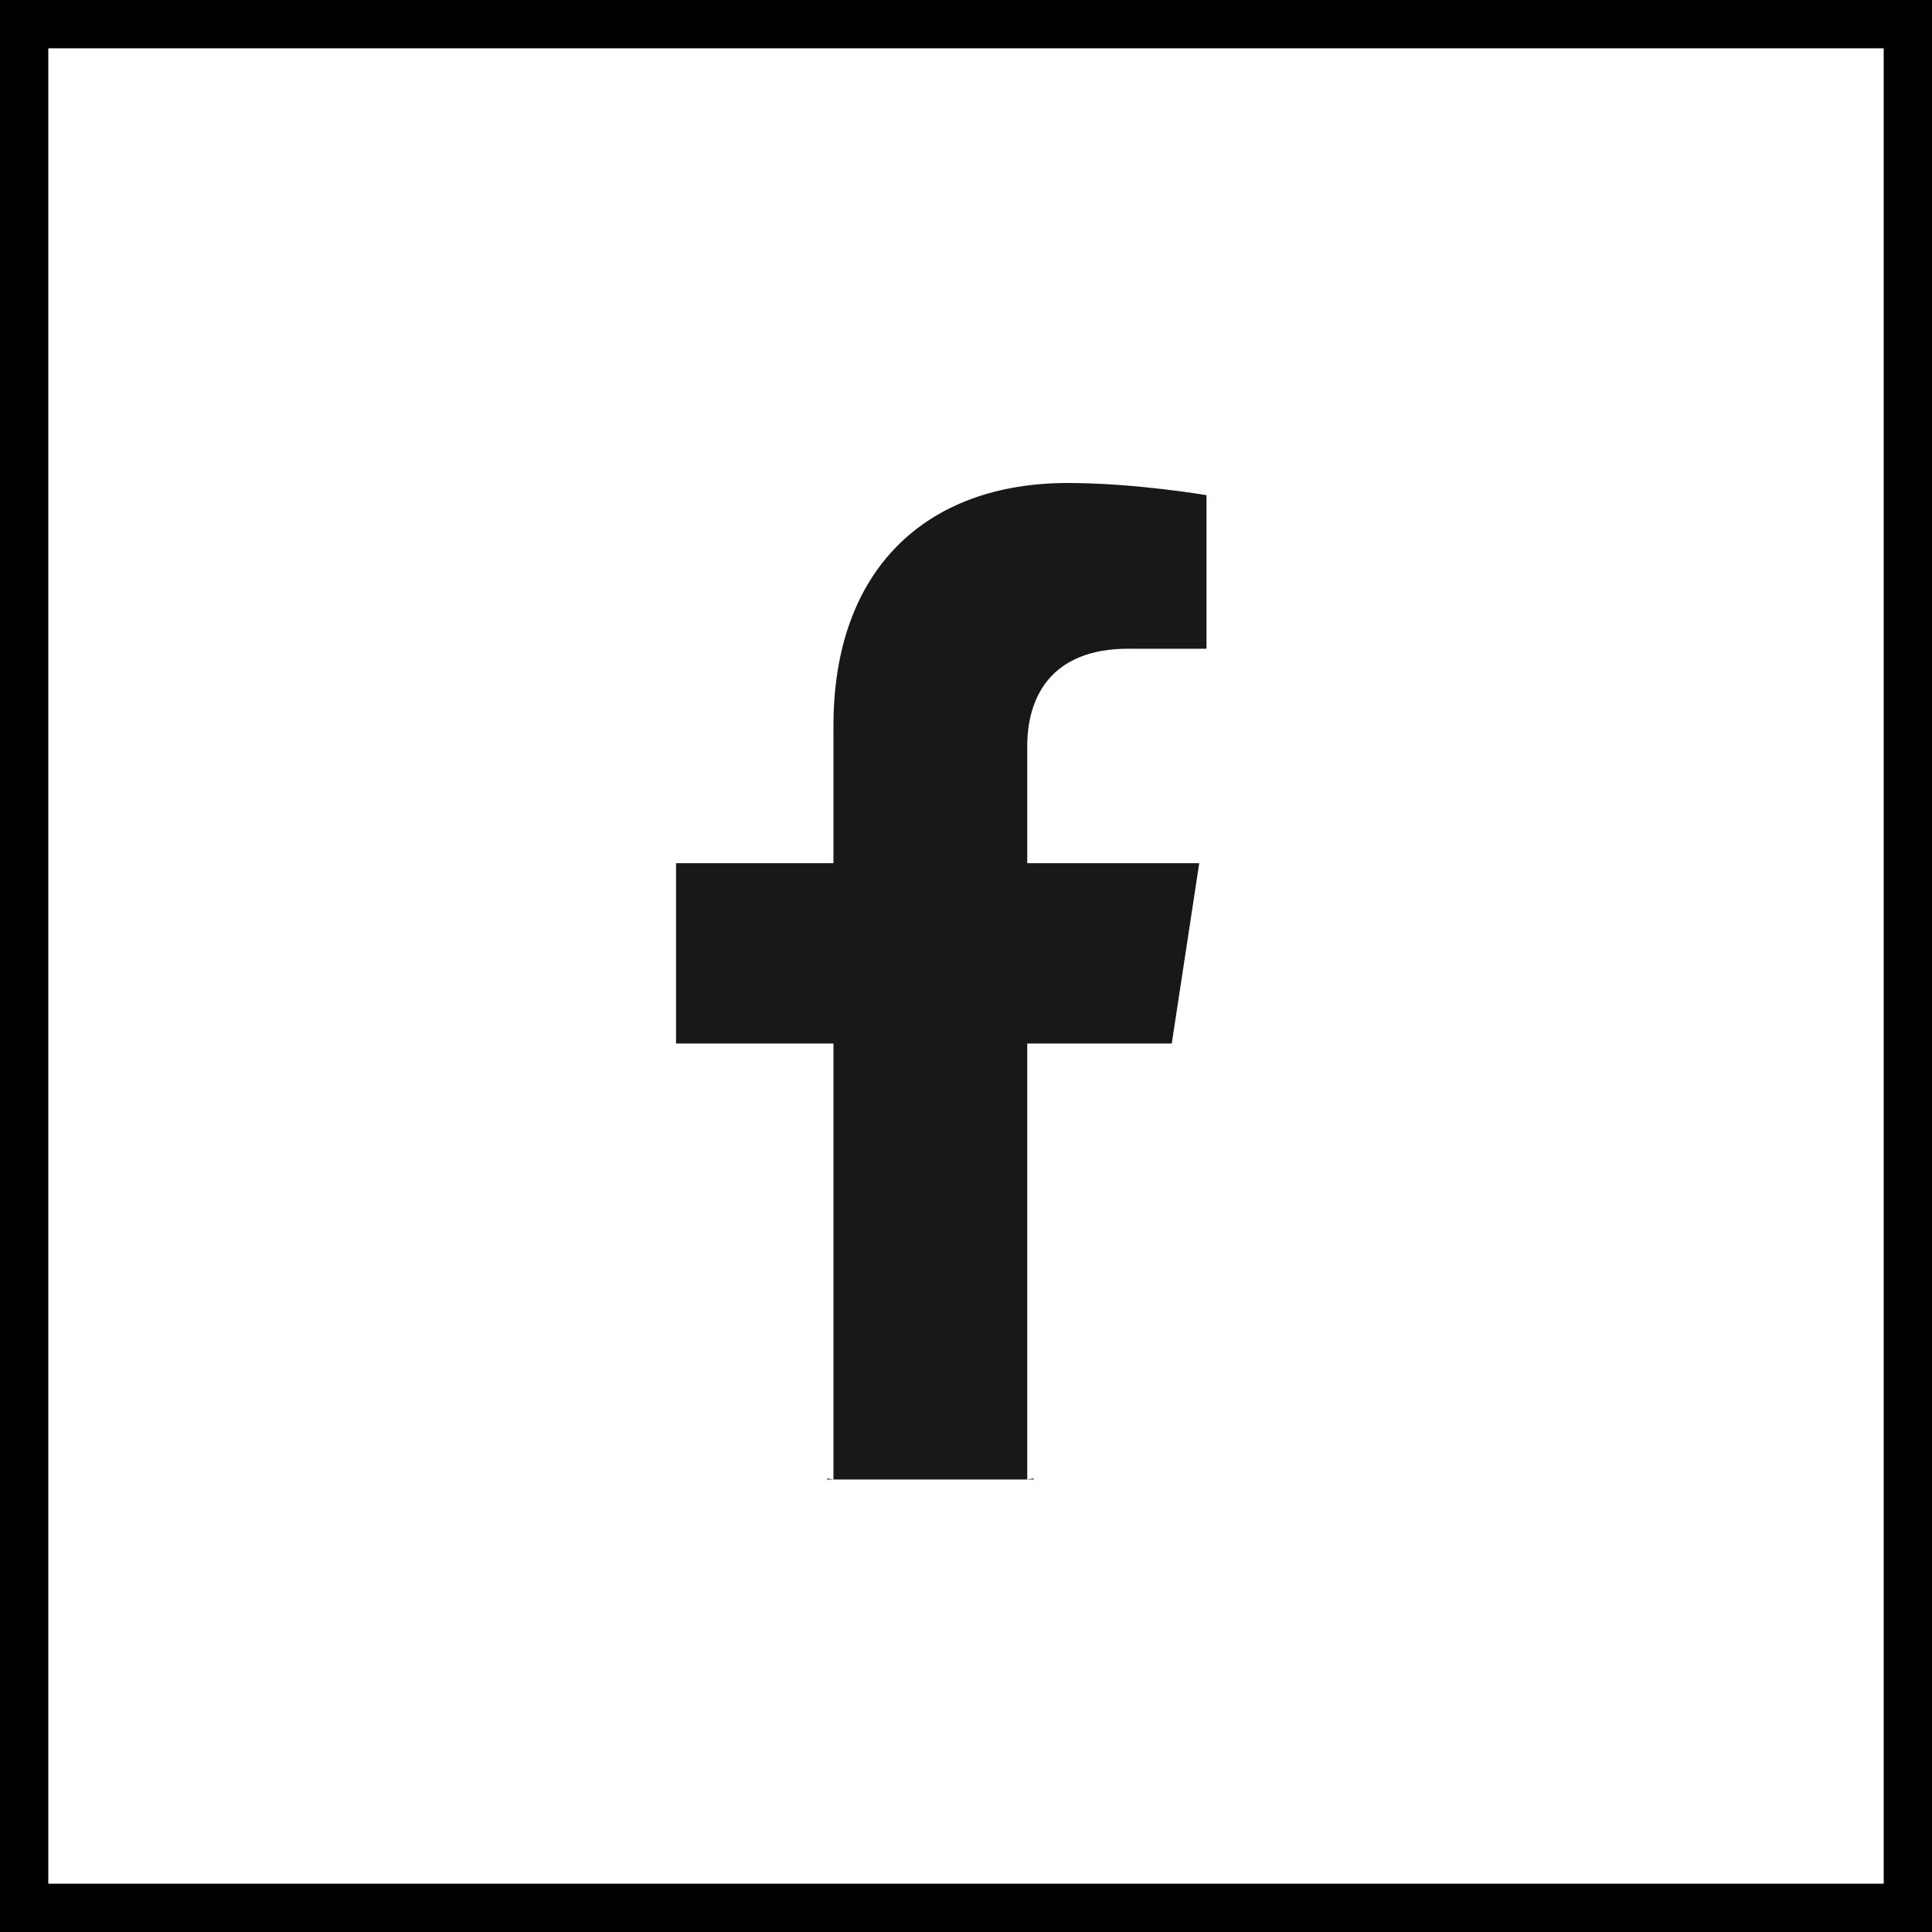
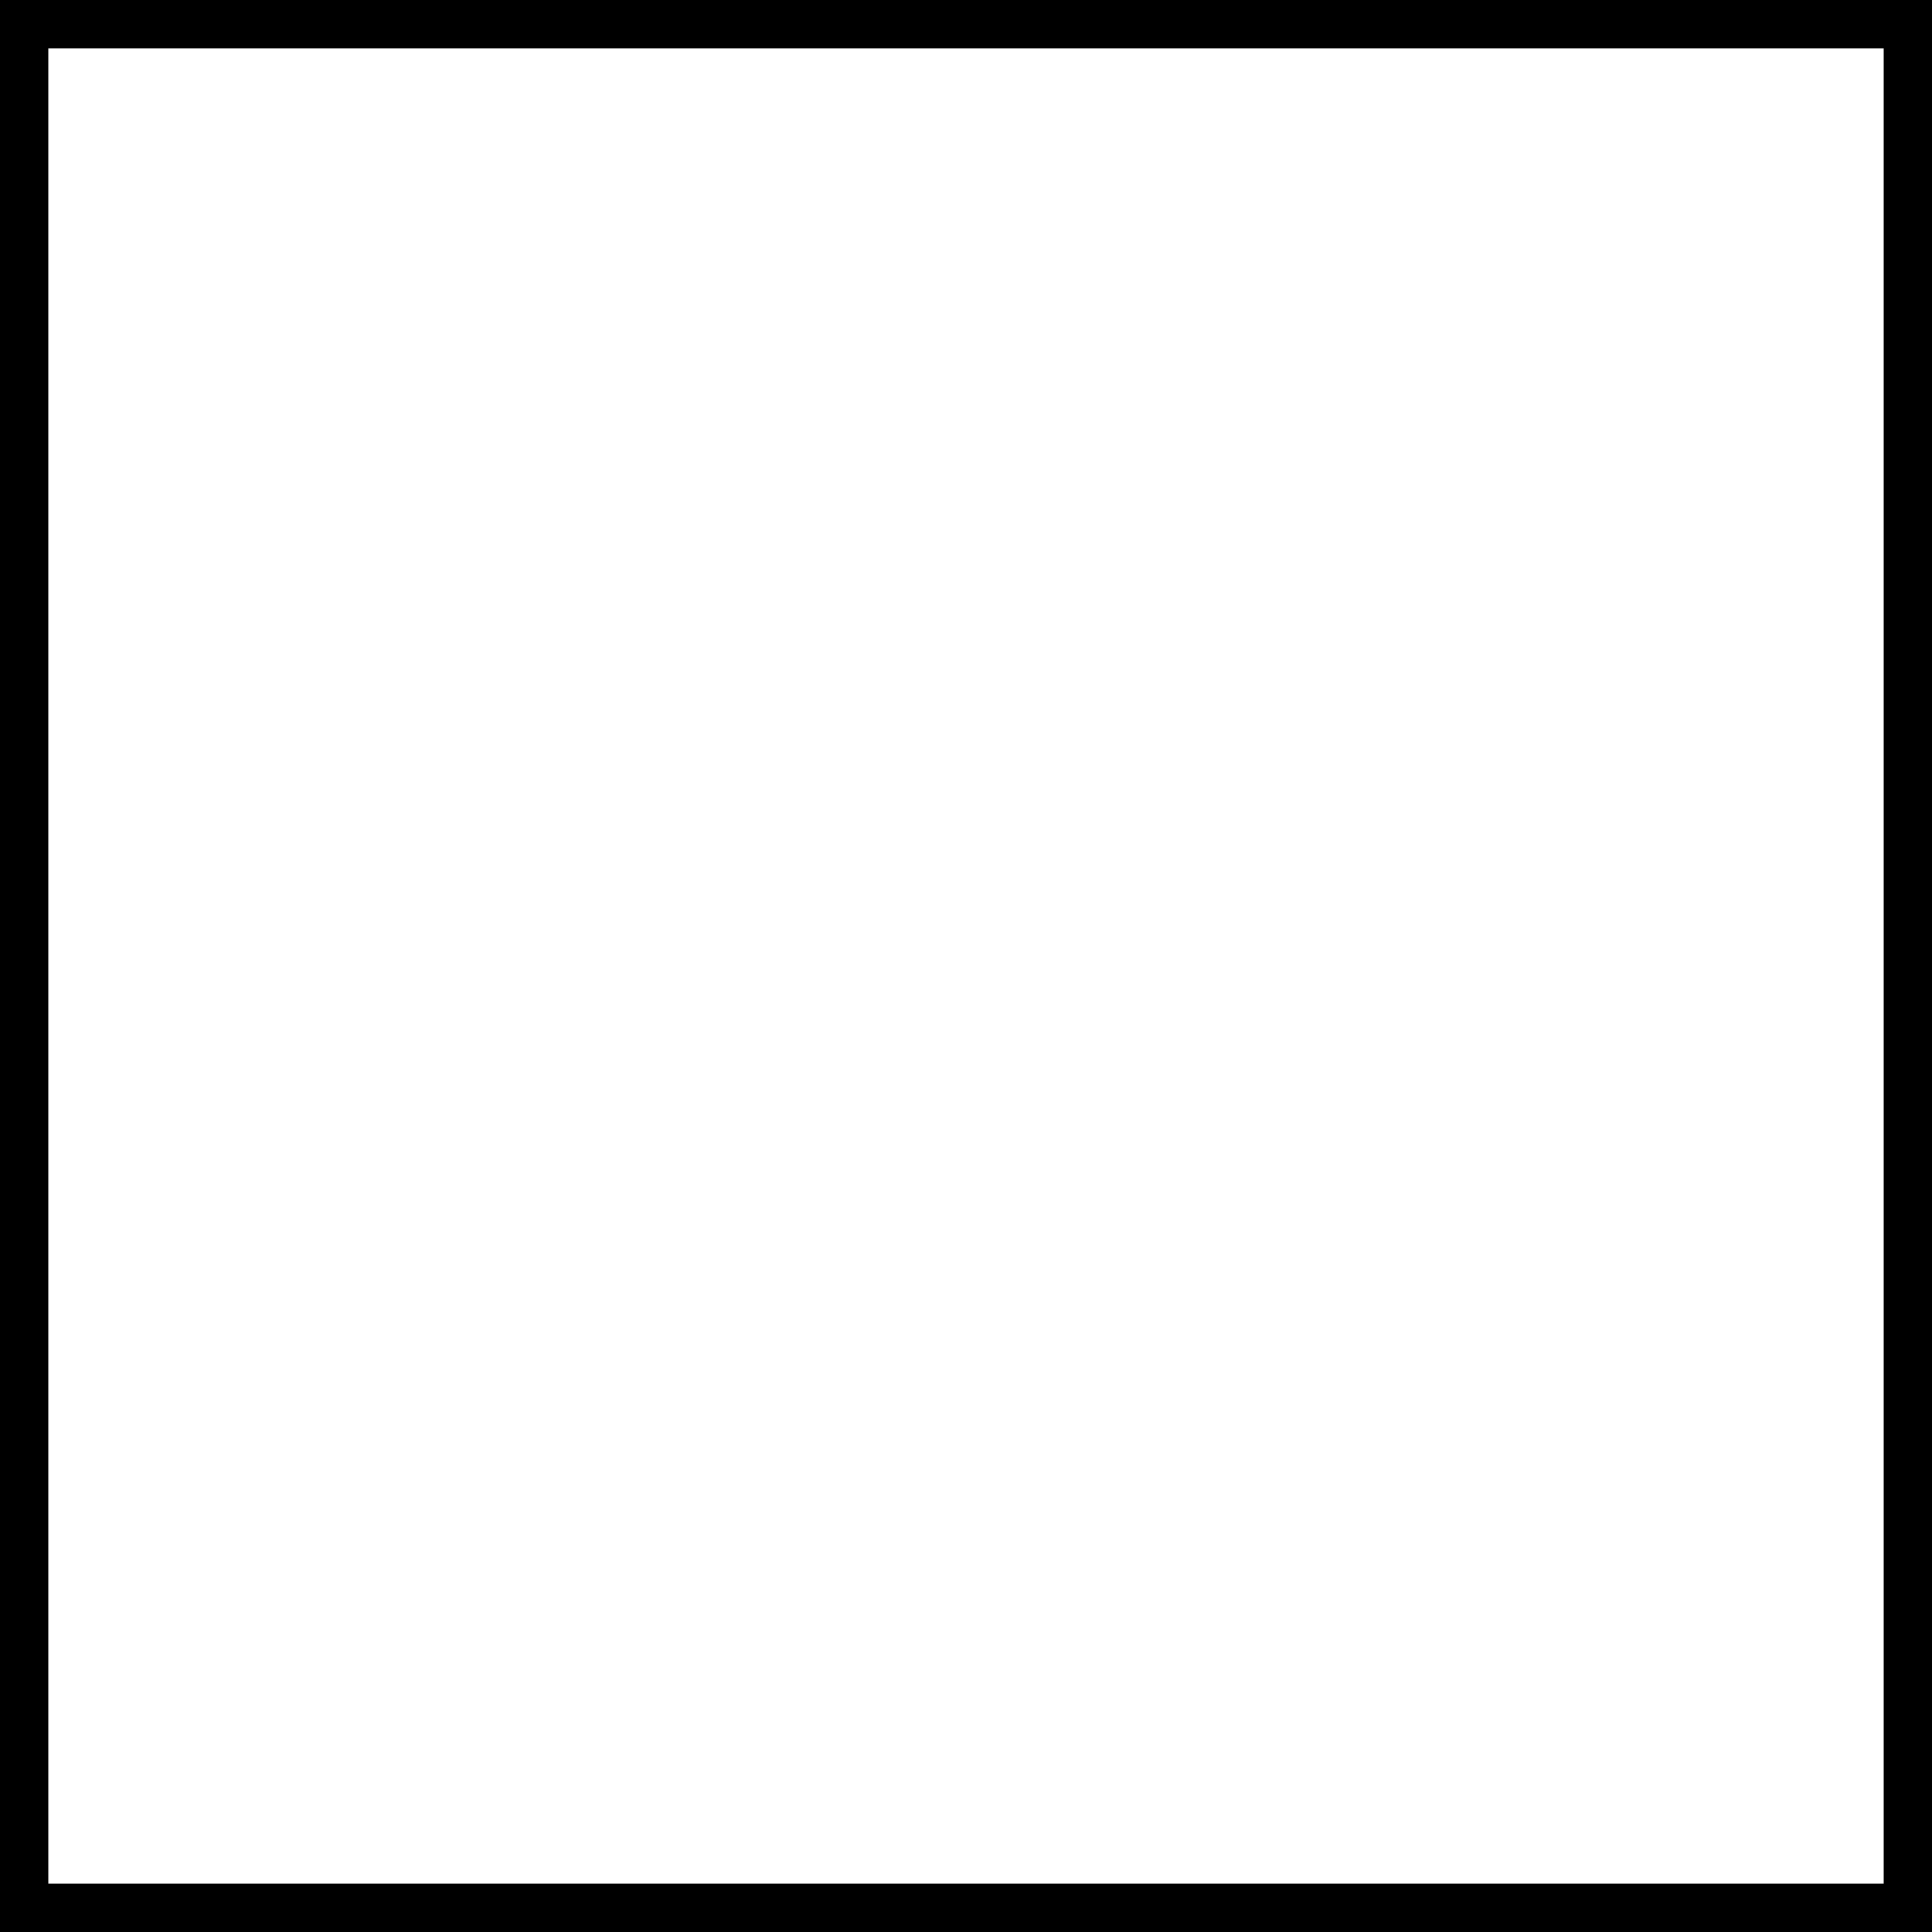
<svg xmlns="http://www.w3.org/2000/svg" width="40" height="40" viewBox="0 0 40 40" fill="none">
-   <path fill-rule="evenodd" clip-rule="evenodd" d="M17.123 30.609C17.167 30.617 17.212 30.624 17.256 30.631V21.605H13.997V17.871H17.256V15.025C17.256 11.789 19.172 10 22.106 10C23.51 10 24.979 10.252 24.979 10.252V13.431H23.36C21.765 13.431 21.268 14.427 21.268 15.449V17.871H24.829L24.26 21.605H21.268V30.631C21.313 30.624 21.358 30.617 21.402 30.609V30.631H17.123V30.609Z" fill="#181818" />
  <rect x="0.5" y="0.5" width="39" height="39" stroke="black" />
</svg>